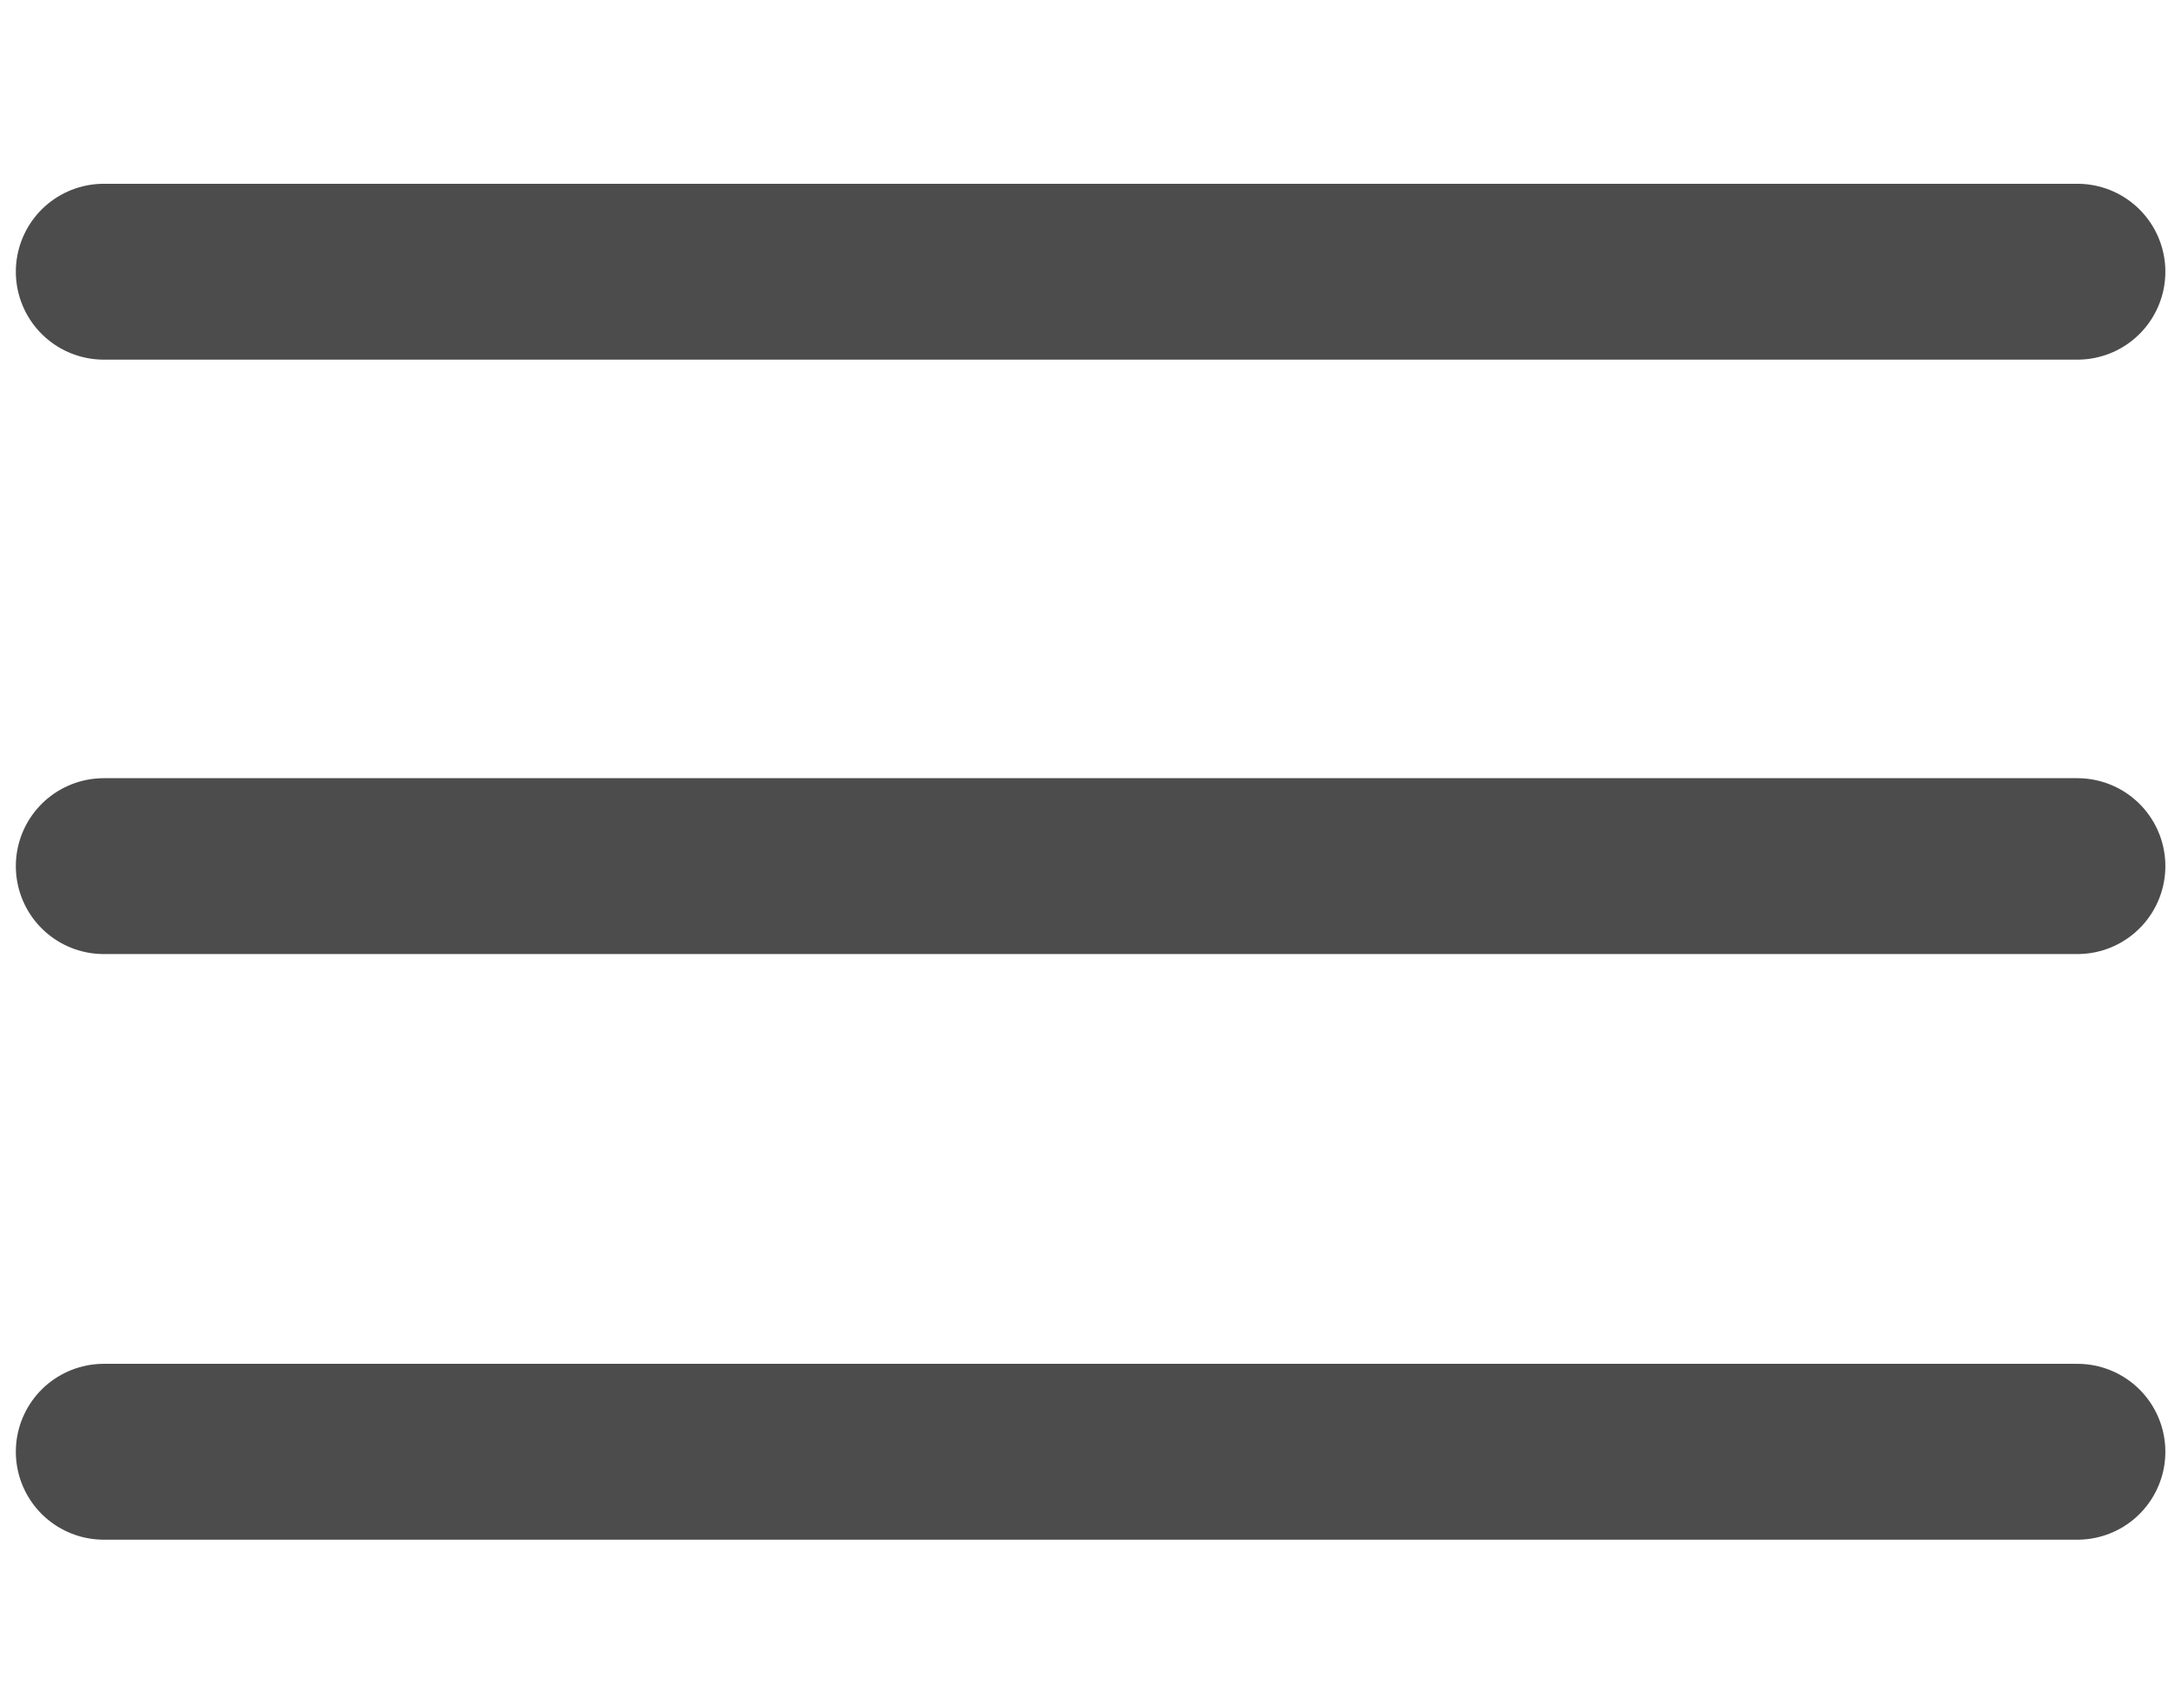
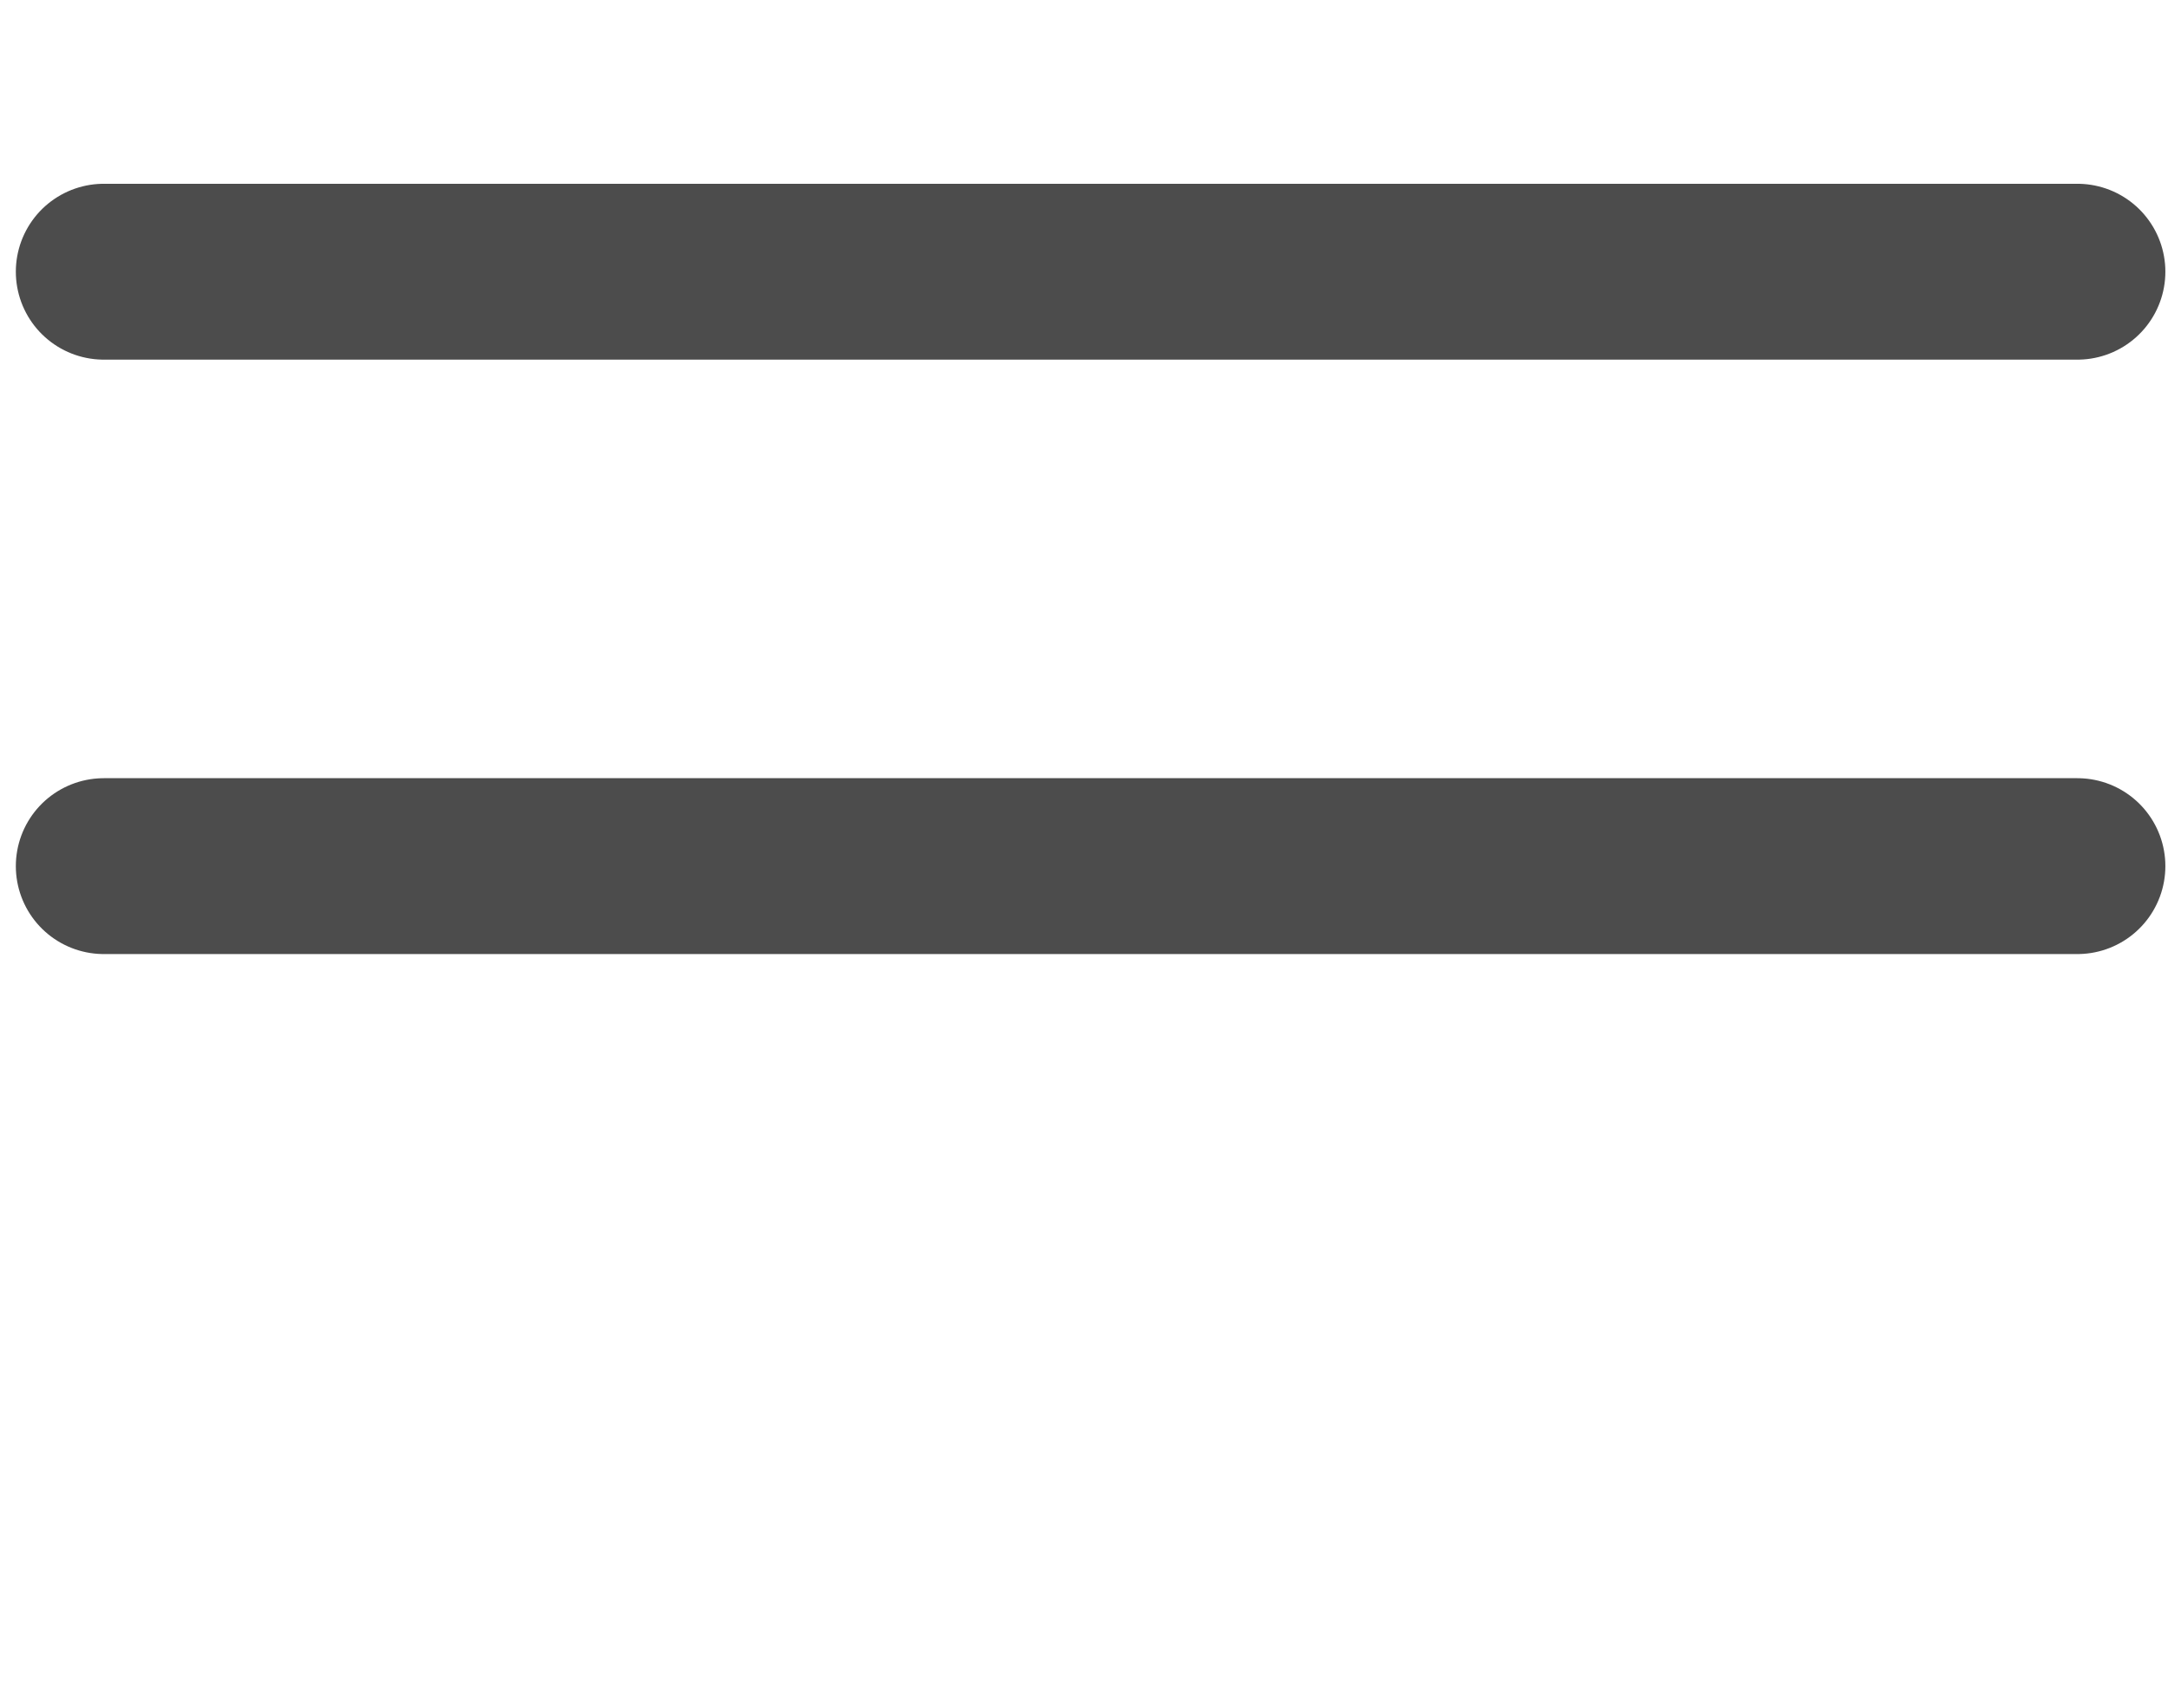
<svg xmlns="http://www.w3.org/2000/svg" version="1.1" id="Capa_1" x="0px" y="0px" viewBox="0 0 493 388.5" enable-background="new 0 0 493 388.5" xml:space="preserve">
  <g id="Capa_2_1_" display="none">
    <rect display="inline" stroke="#FFFFFF" stroke-miterlimit="10" width="493" height="388.5" />
  </g>
  <g id="Capa_1_2_">
    <g id="Capa_2" display="none">
-       <rect x="-4.5" display="inline" width="493" height="388.5" />
-     </g>
+       </g>
    <g id="Capa_1_1_">
-       <path fill="none" stroke="#4C4C4C" stroke-width="40" stroke-linecap="round" stroke-miterlimit="10" d="M23.6,61.8h448.8     M23.6,197h448.8 M23.6,330.2h448.8" />
+       <path fill="none" stroke="#4C4C4C" stroke-width="40" stroke-linecap="round" stroke-miterlimit="10" d="M23.6,61.8h448.8     M23.6,197h448.8 M23.6,330.2" />
    </g>
  </g>
</svg>